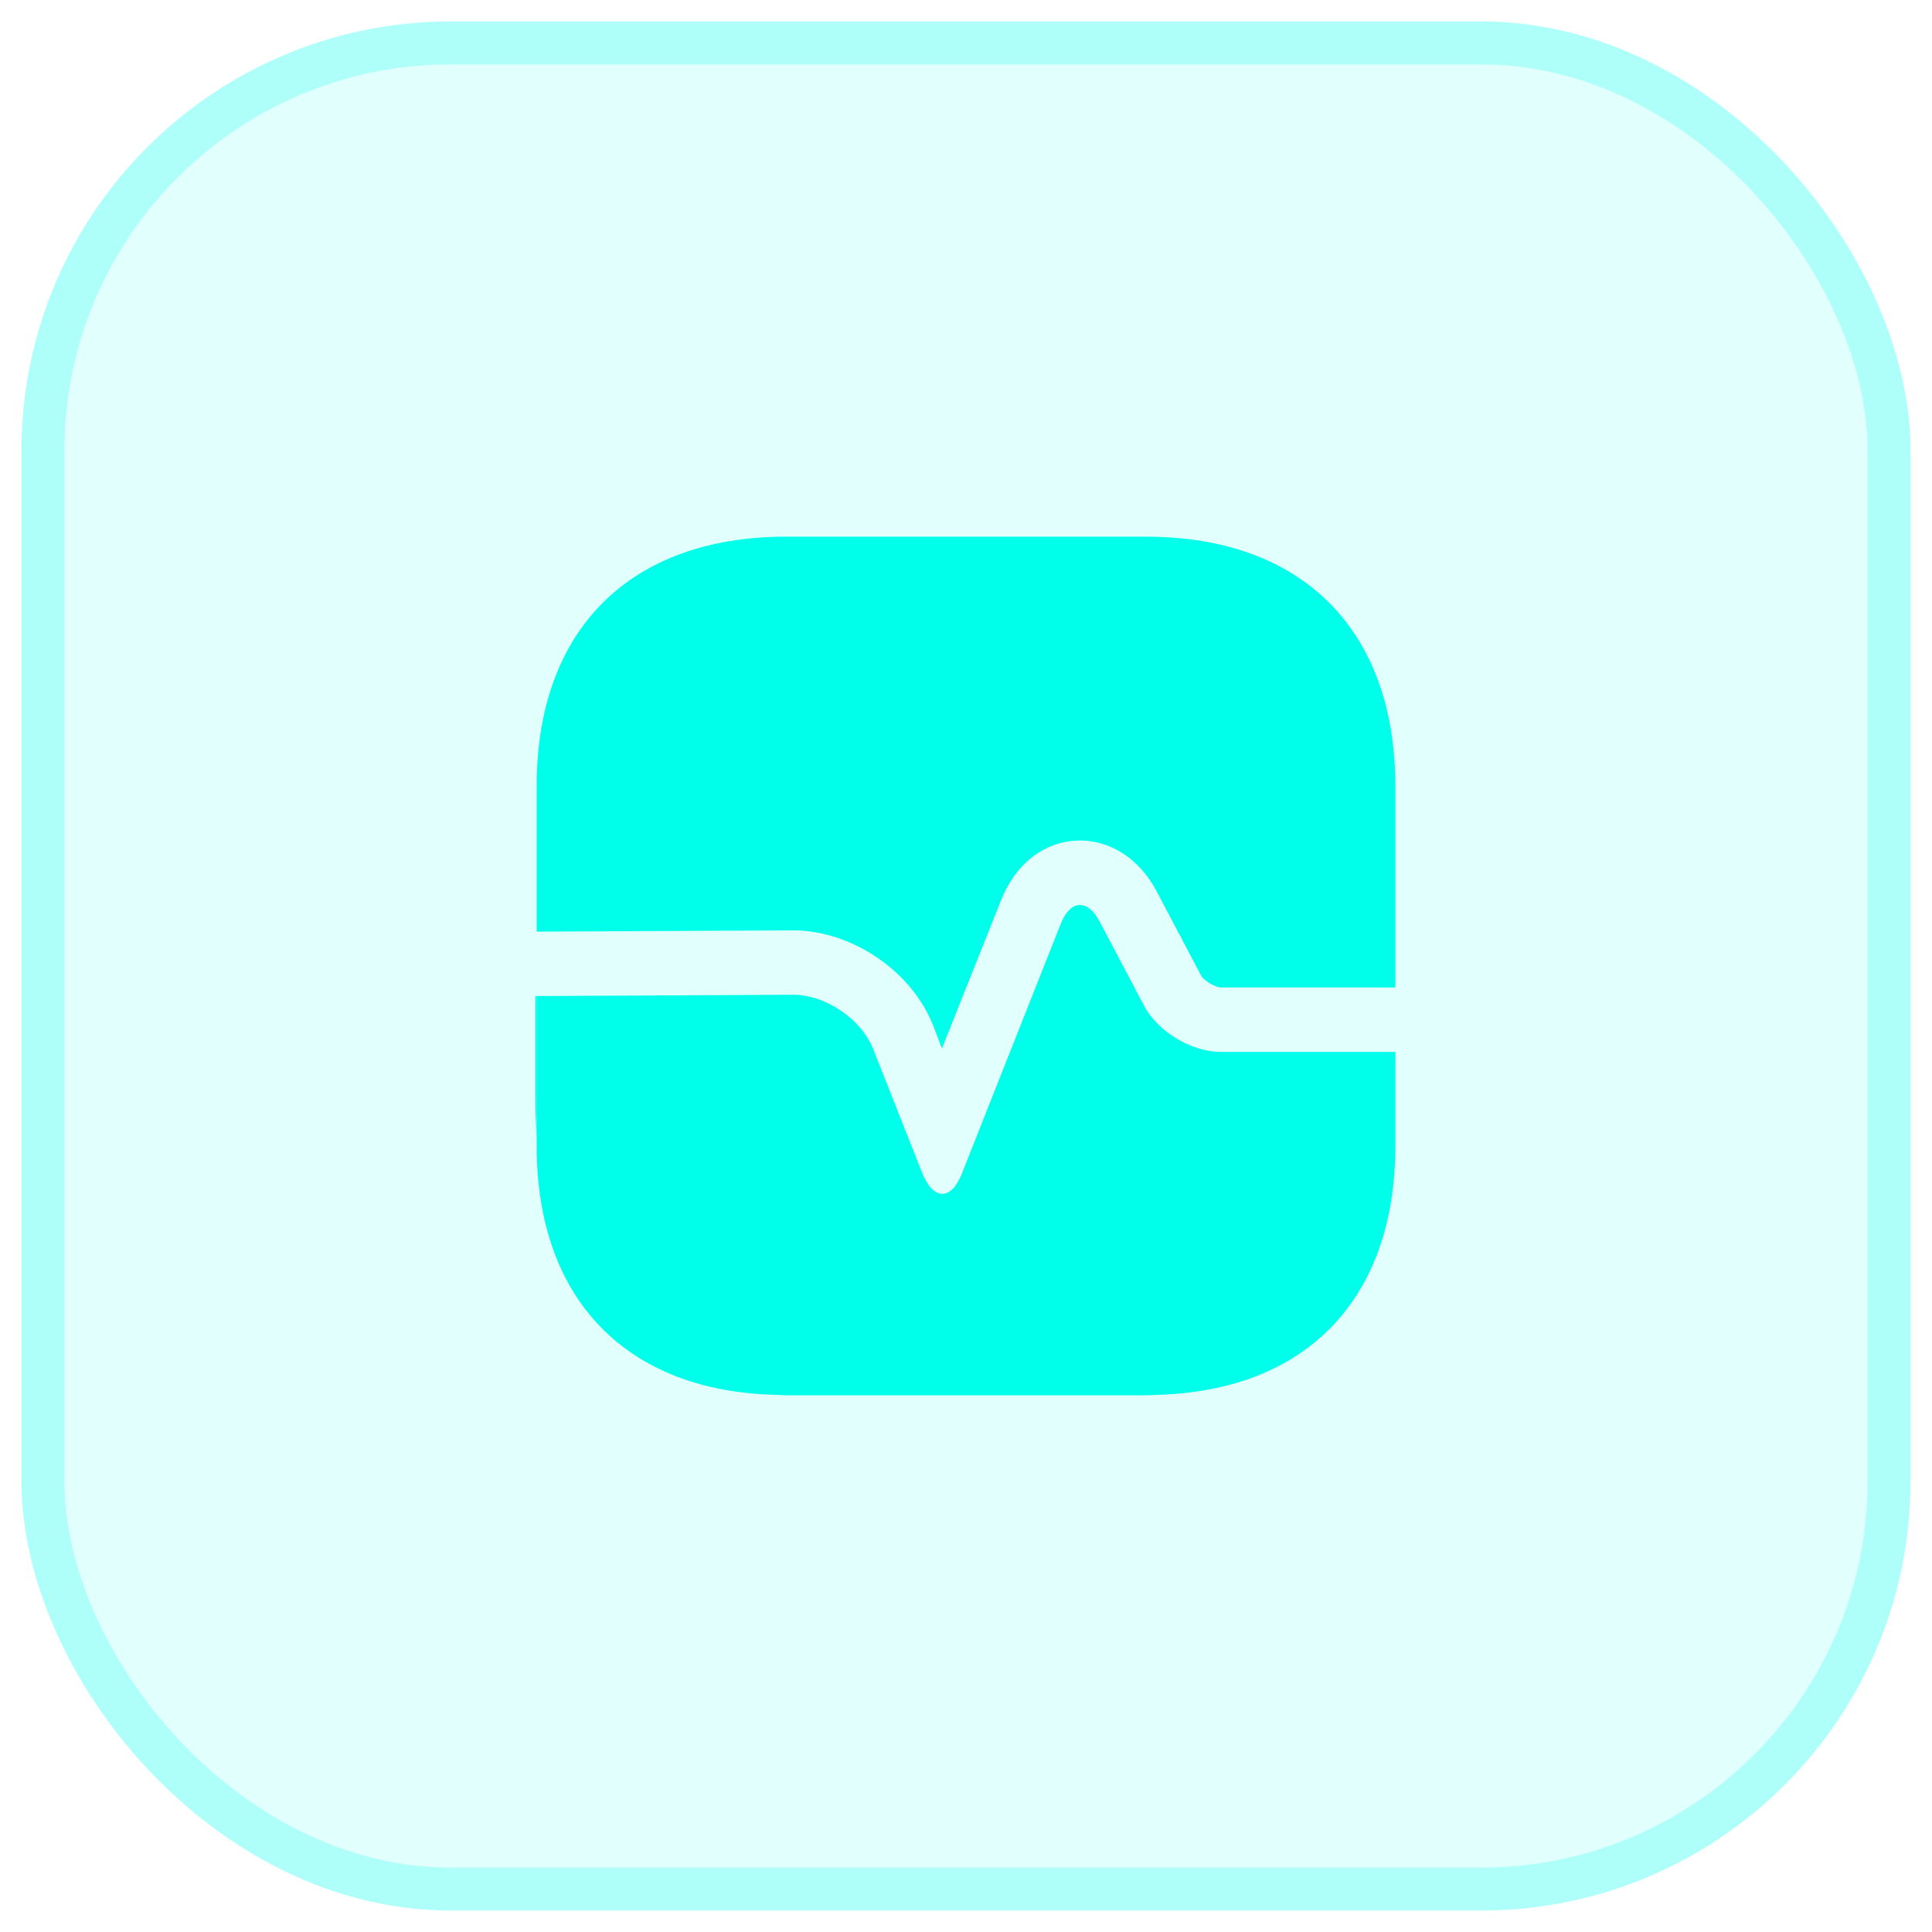
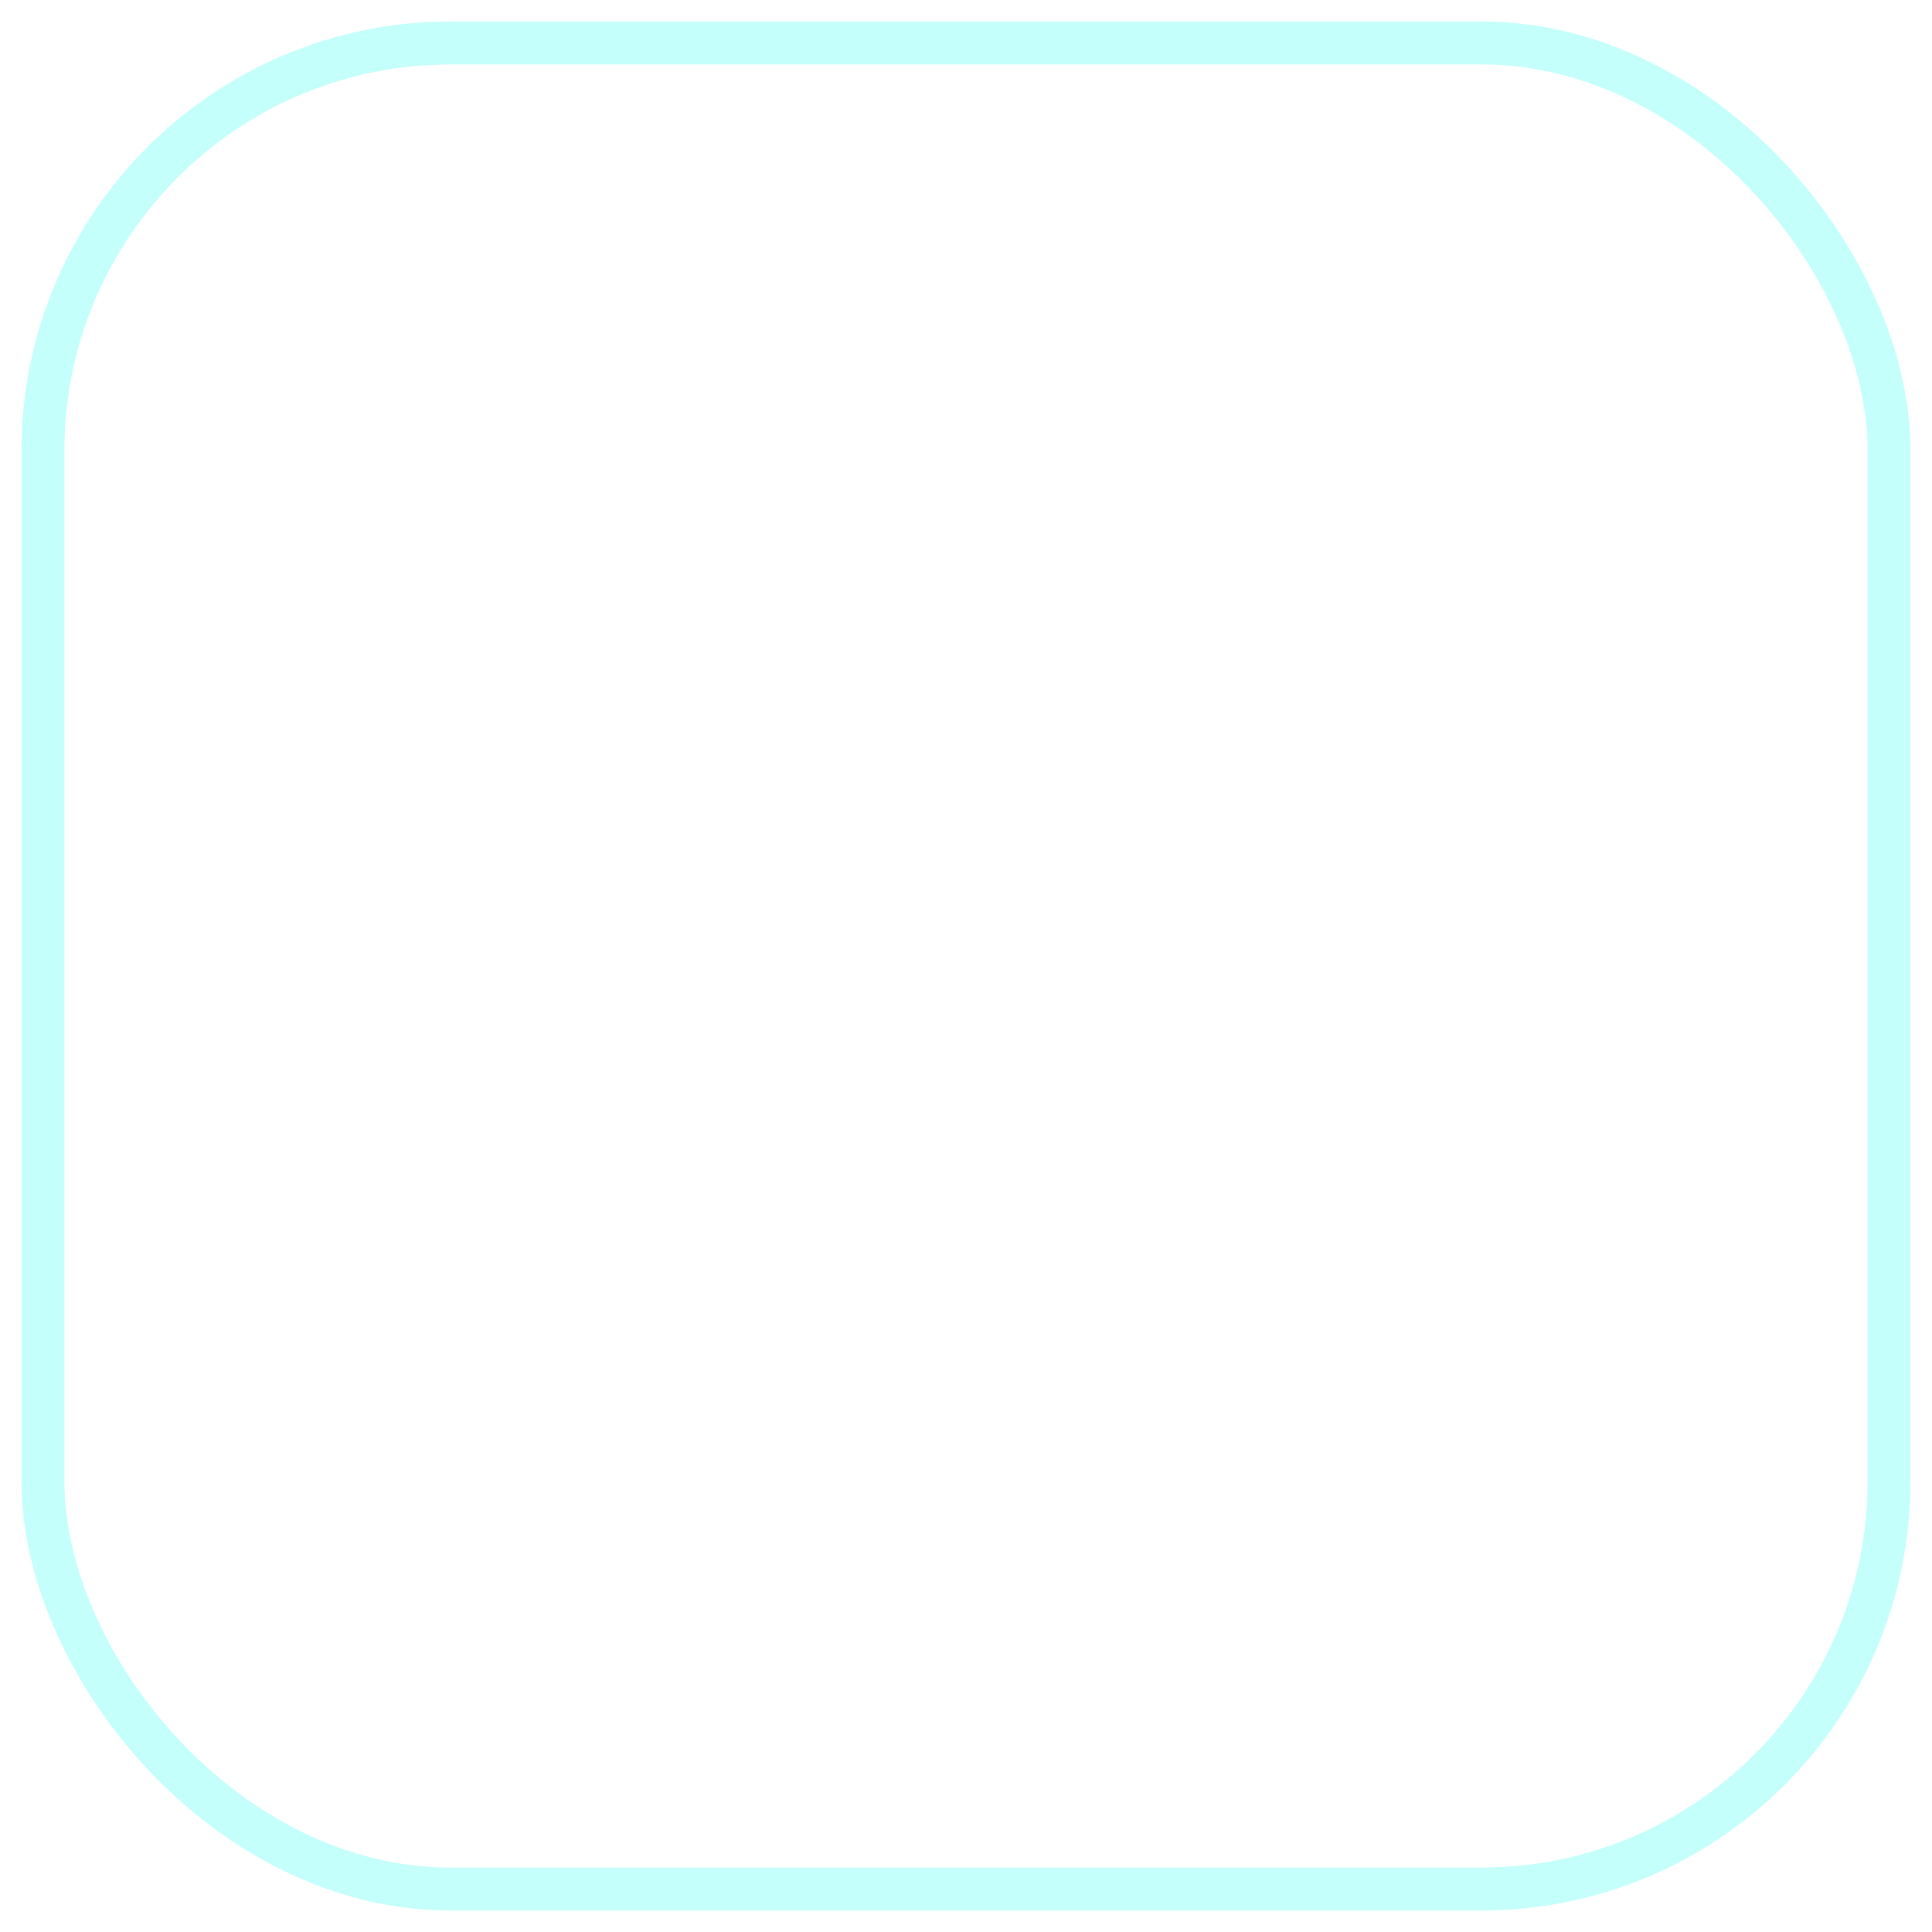
<svg xmlns="http://www.w3.org/2000/svg" width="45" height="45" viewBox="0 0 45 45" fill="none">
-   <rect x="0.5" y="0.5" width="44" height="44" rx="10" fill="#00FFEB" fill-opacity="0.12" />
  <rect x="1" y="1" width="43" height="43" rx="9.5" stroke="#00FFEB" stroke-opacity="0.23" />
-   <path d="M32.5 18.31V23H28.42C28.3 22.99 28.04 22.84 27.98 22.73L26.94 20.76C26.53 19.98 25.82 19.54 25.06 19.58C24.3 19.62 23.65 20.13 23.32 20.96L21.94 24.42L21.74 23.9C21.25 22.63 19.85 21.67 18.47 21.67L12.5 21.7V18.31C12.5 14.67 14.67 12.5 18.31 12.5H26.69C30.33 12.5 32.5 14.67 32.5 18.31Z" fill="#00FFEB" />
-   <path d="M32.5 26.69V24.5H28.42C27.75 24.5 26.96 24.02 26.65 23.43L25.61 21.46C25.33 20.93 24.93 20.96 24.71 21.51L22.41 27.32C22.16 27.97 21.74 27.97 21.48 27.32L20.34 24.44C20.07 23.74 19.23 23.17 18.48 23.17L12.5 23.2V26.69C12.5 30.27 14.6 32.43 18.13 32.49C18.24 32.5 18.36 32.5 18.47 32.5H26.47C26.62 32.5 26.77 32.5 26.91 32.49C30.42 32.41 32.5 30.26 32.5 26.69Z" fill="#00FFEB" />
-   <path d="M12.5 23.2V26.51C12.48 26.19 12.47 25.85 12.47 25.5V23.2H12.5Z" fill="#00FFEB" />
</svg>